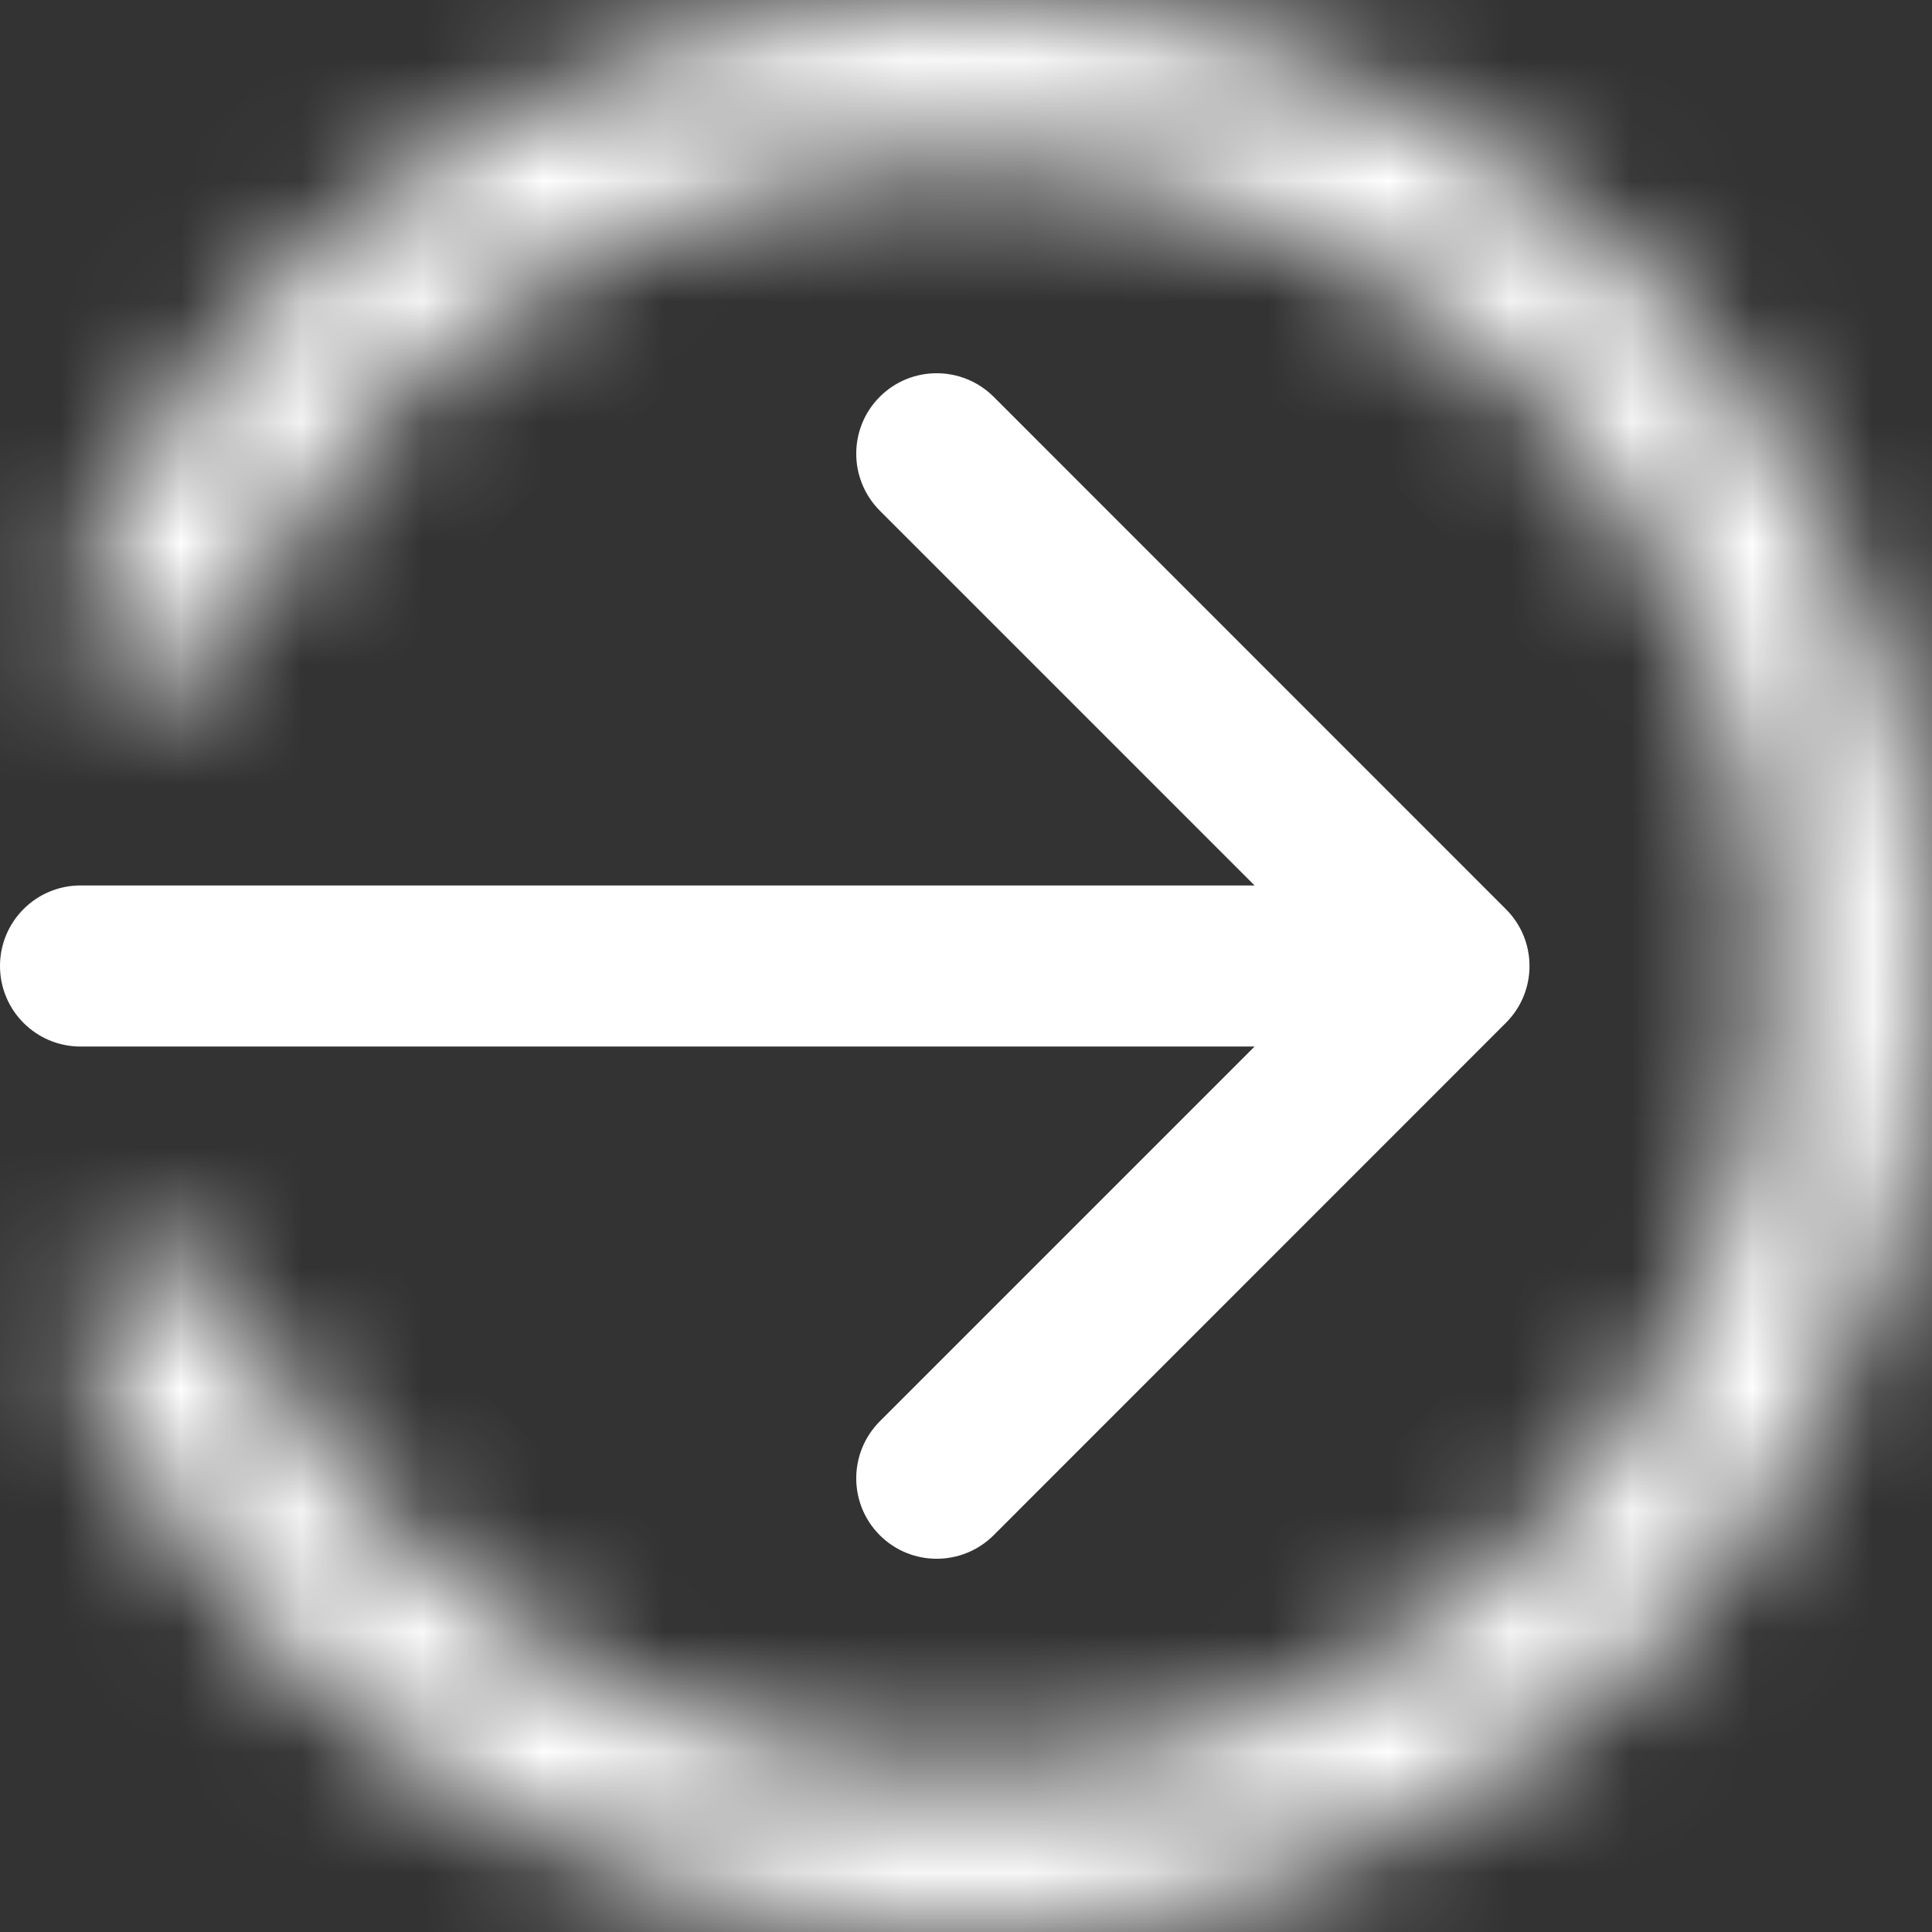
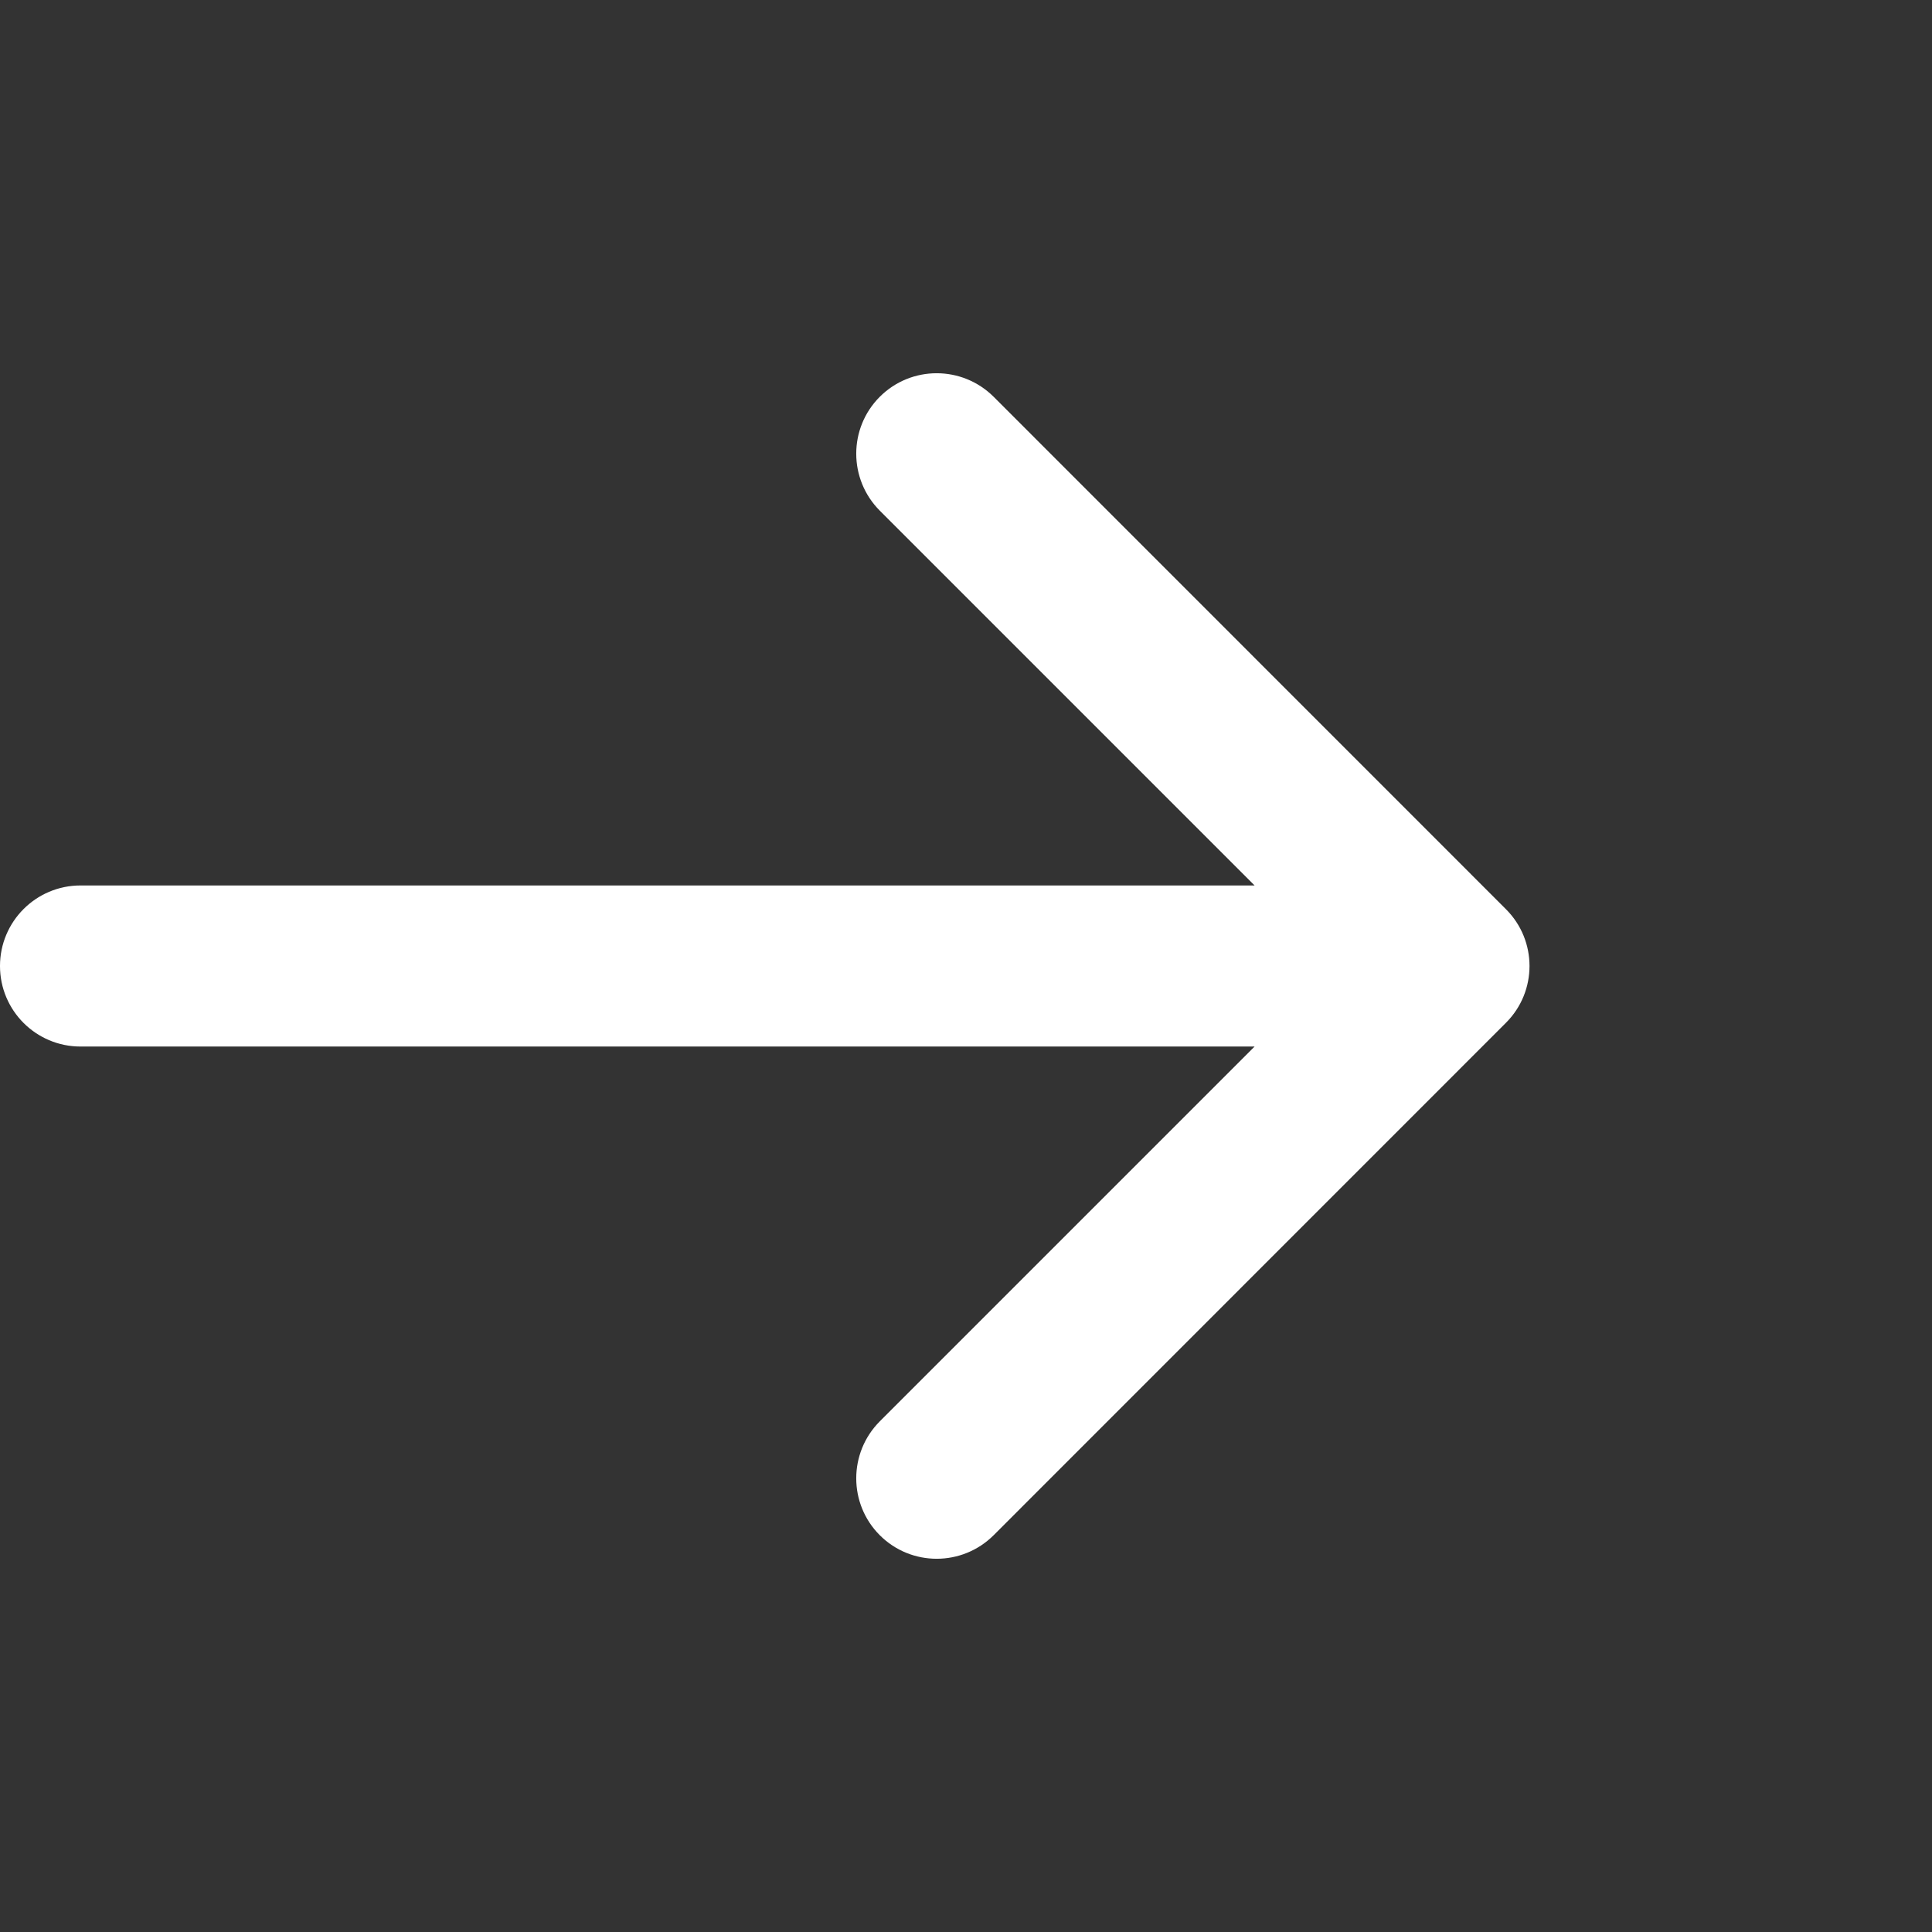
<svg xmlns="http://www.w3.org/2000/svg" width="16" height="16" viewBox="0 0 16 16" fill="none">
  <rect x="0" y="0" width="16" height="16" fill="#333333" stroke="none" />
  <mask id="path-1-inside-1_308_1871" fill="white">
    <path d="M1.084 10.428C0.735 10.551 0.548 10.935 0.7 11.272C1.378 12.784 2.511 14.054 3.95 14.899C5.582 15.857 7.5 16.206 9.365 15.883C11.229 15.56 12.919 14.587 14.134 13.136C15.348 11.685 16.01 9.851 16 7.959C15.99 6.066 15.31 4.239 14.08 2.801C12.85 1.363 11.151 0.407 9.283 0.104C7.415 -0.2 5.5 0.169 3.878 1.143C2.449 2.003 1.328 3.284 0.666 4.803C0.519 5.143 0.709 5.525 1.059 5.644C1.409 5.763 1.787 5.573 1.94 5.236C2.497 4.017 3.411 2.988 4.569 2.292C5.919 1.48 7.513 1.174 9.068 1.426C10.623 1.679 12.038 2.474 13.062 3.672C14.085 4.869 14.652 6.39 14.66 7.966C14.668 9.541 14.118 11.068 13.106 12.276C12.095 13.483 10.688 14.294 9.136 14.562C7.584 14.831 5.987 14.541 4.628 13.743C3.463 13.059 2.538 12.04 1.969 10.826C1.812 10.491 1.433 10.306 1.084 10.428Z" />
  </mask>
-   <path d="M1.084 10.428C0.735 10.551 0.548 10.935 0.7 11.272C1.378 12.784 2.511 14.054 3.95 14.899C5.582 15.857 7.5 16.206 9.365 15.883C11.229 15.56 12.919 14.587 14.134 13.136C15.348 11.685 16.01 9.851 16 7.959C15.99 6.066 15.31 4.239 14.08 2.801C12.85 1.363 11.151 0.407 9.283 0.104C7.415 -0.2 5.5 0.169 3.878 1.143C2.449 2.003 1.328 3.284 0.666 4.803C0.519 5.143 0.709 5.525 1.059 5.644C1.409 5.763 1.787 5.573 1.94 5.236C2.497 4.017 3.411 2.988 4.569 2.292C5.919 1.48 7.513 1.174 9.068 1.426C10.623 1.679 12.038 2.474 13.062 3.672C14.085 4.869 14.652 6.39 14.66 7.966C14.668 9.541 14.118 11.068 13.106 12.276C12.095 13.483 10.688 14.294 9.136 14.562C7.584 14.831 5.987 14.541 4.628 13.743C3.463 13.059 2.538 12.04 1.969 10.826C1.812 10.491 1.433 10.306 1.084 10.428Z" stroke="white" stroke-width="2.667" mask="url(#path-1-inside-1_308_1871)" />
  <path d="M0.667 7.333C0.298 7.333 -4.071e-05 7.632 -4.071e-05 8C-4.071e-05 8.368 0.298 8.667 0.667 8.667V7.333ZM12.471 8.471C12.732 8.211 12.732 7.789 12.471 7.529L8.229 3.286C7.968 3.026 7.546 3.026 7.286 3.286C7.026 3.546 7.026 3.968 7.286 4.229L11.057 8L7.286 11.771C7.026 12.032 7.026 12.454 7.286 12.714C7.546 12.974 7.968 12.974 8.229 12.714L12.471 8.471ZM0.667 8.667H12V7.333H0.667V8.667Z" fill="white" />
</svg>